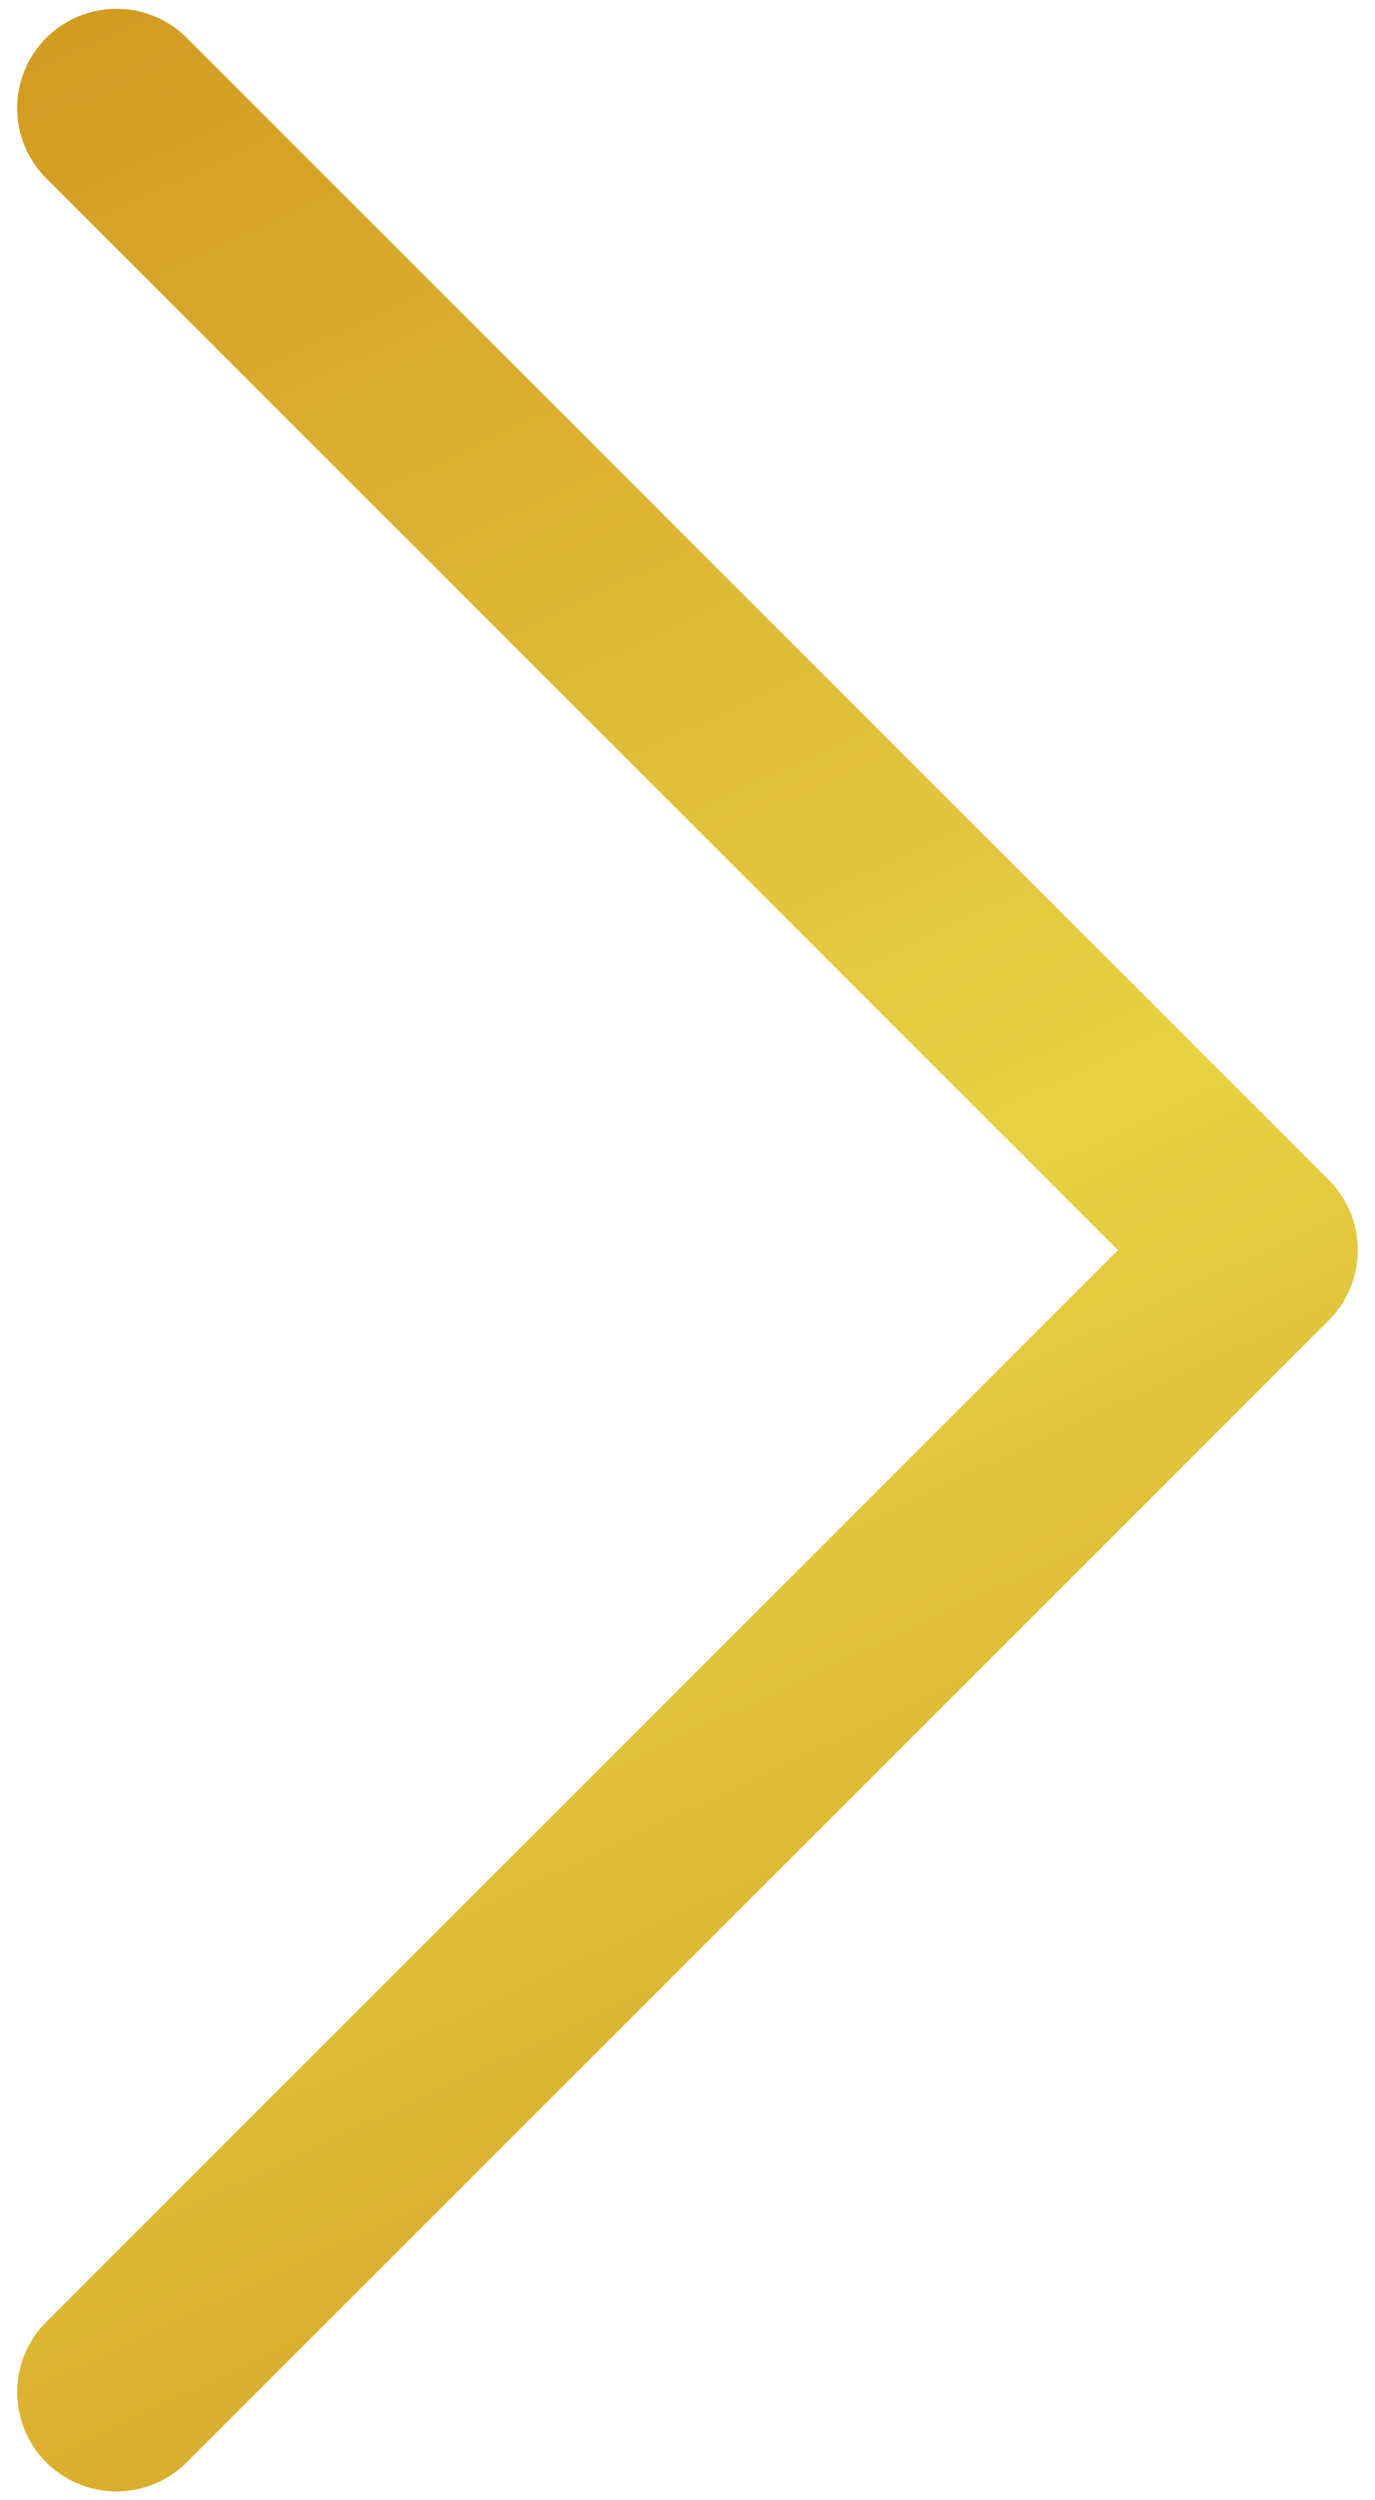
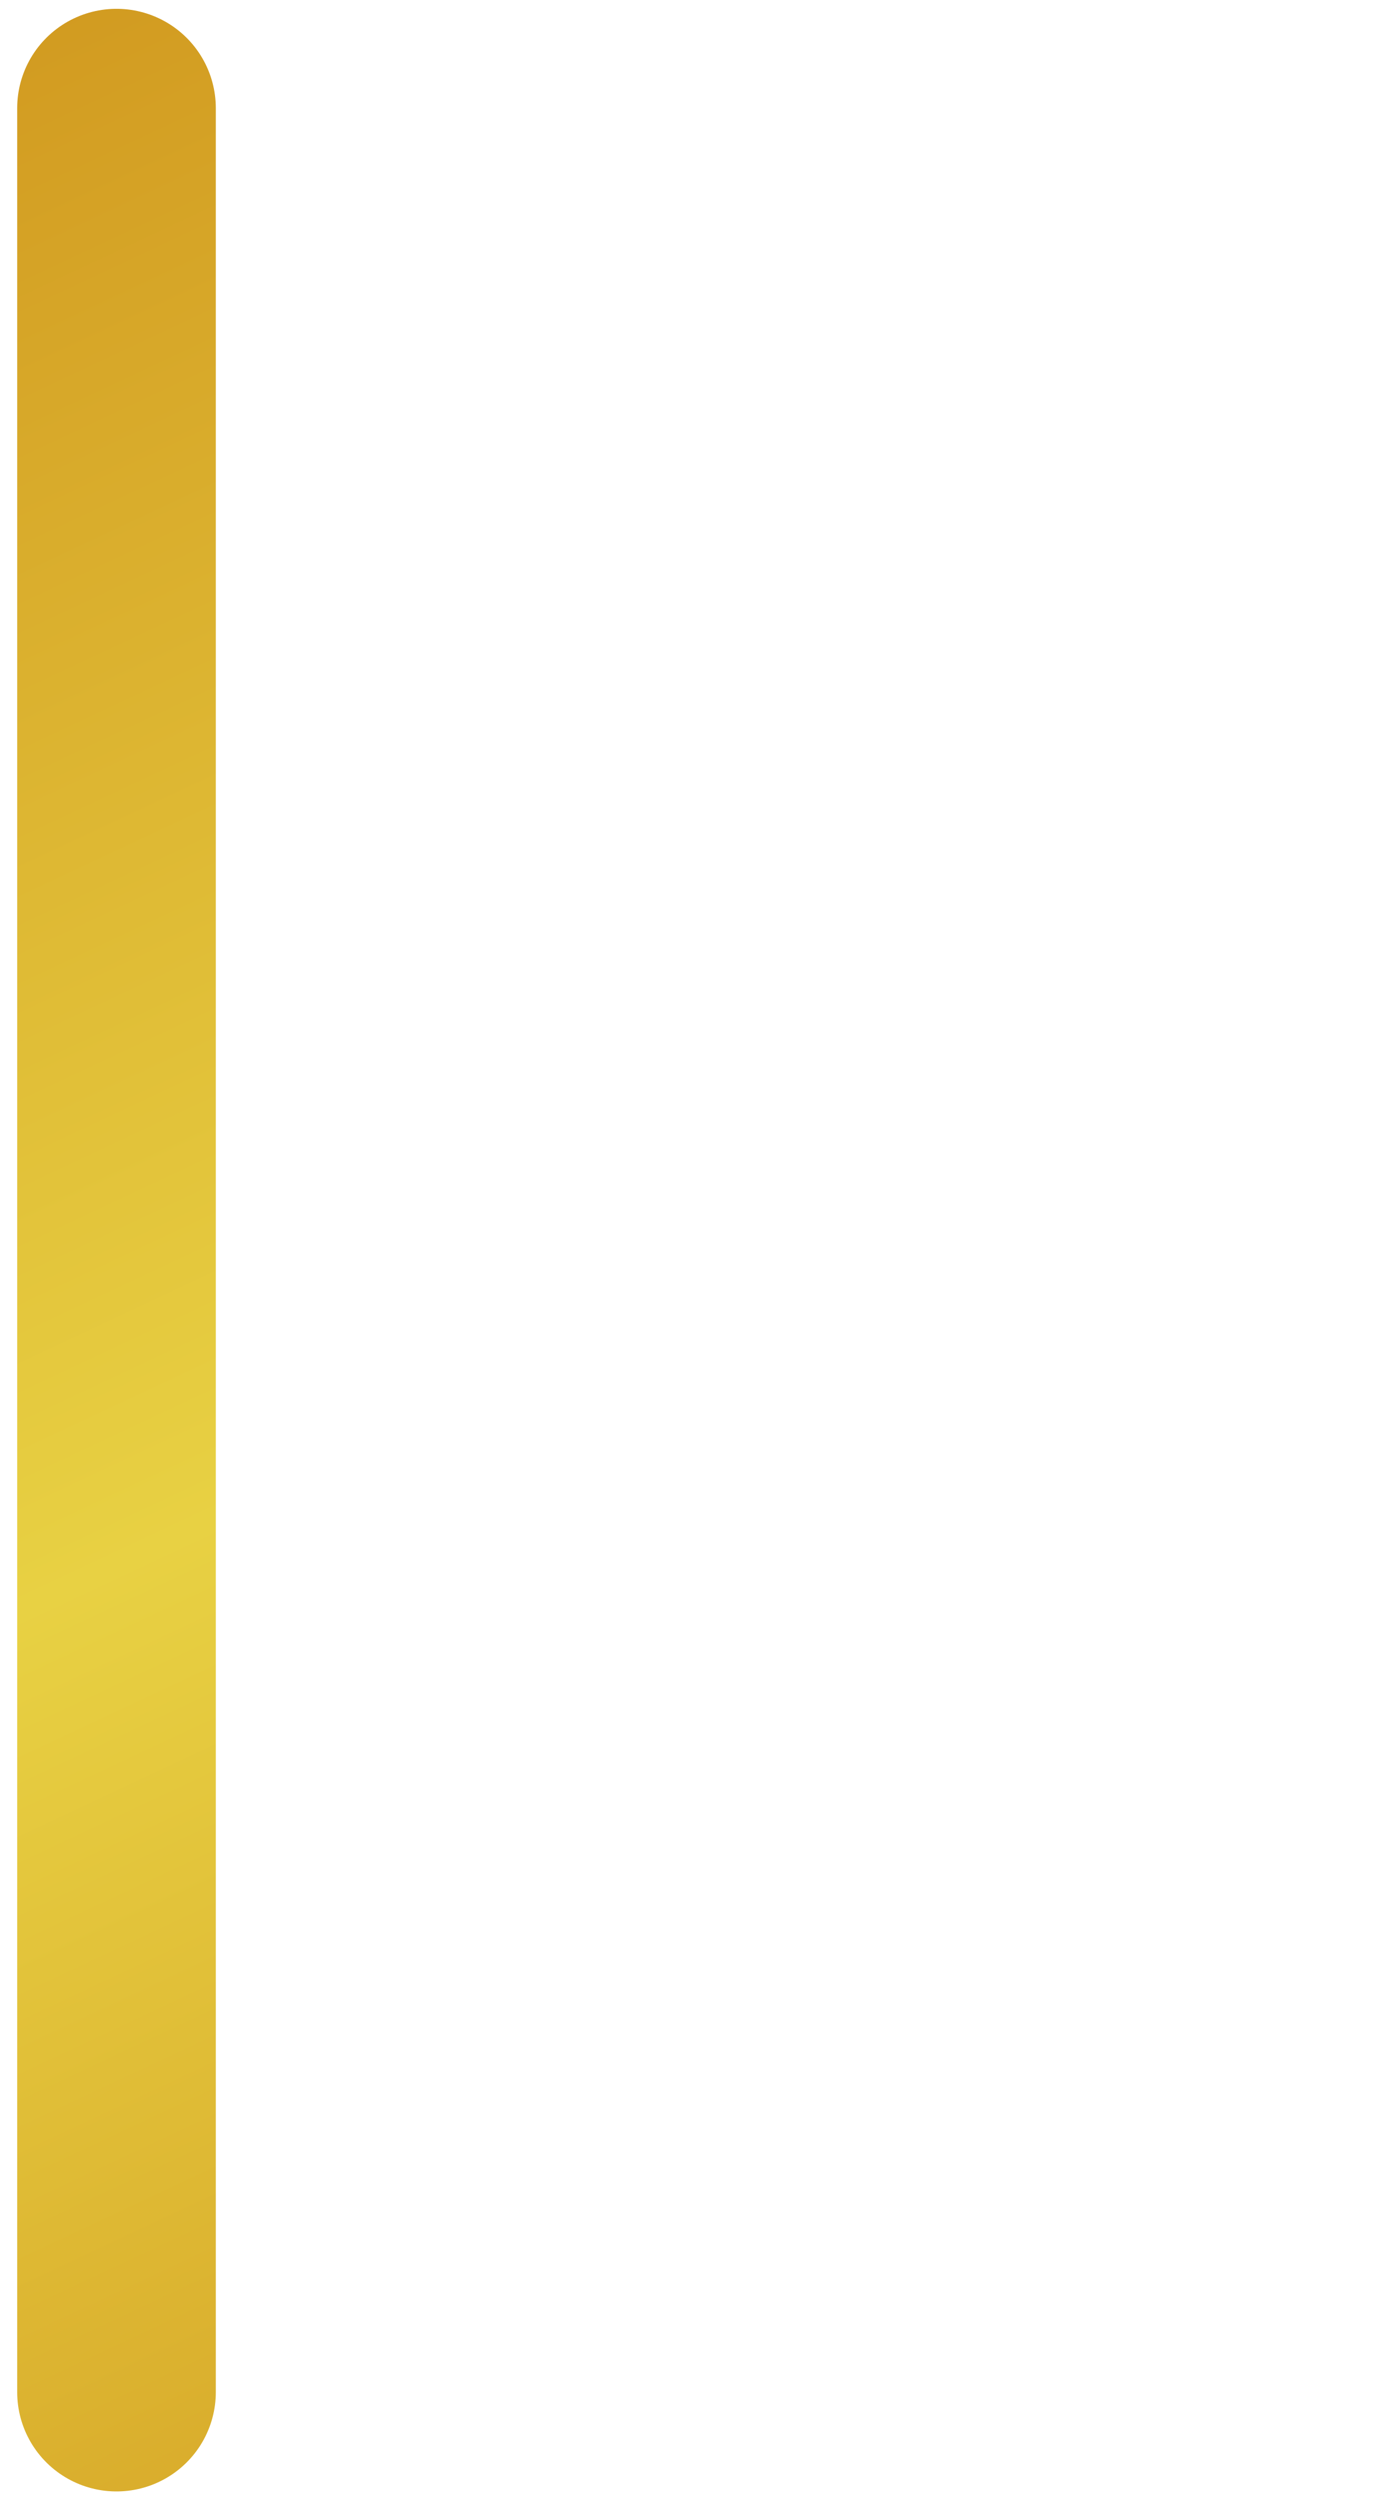
<svg xmlns="http://www.w3.org/2000/svg" width="11" height="20" viewBox="0 0 11 20" fill="none">
-   <path id="Vector" d="M0.932 0.865L10.068 10L0.932 19.135" stroke="url(#paint0_linear_4275_239)" stroke-width="1.589" stroke-linecap="round" stroke-linejoin="round" />
+   <path id="Vector" d="M0.932 0.865L0.932 19.135" stroke="url(#paint0_linear_4275_239)" stroke-width="1.589" stroke-linecap="round" stroke-linejoin="round" />
  <defs>
    <linearGradient id="paint0_linear_4275_239" x1="6.662" y1="28.83" x2="-8.736" y2="-3.936" gradientUnits="userSpaceOnUse">
      <stop stop-color="#C3770A" />
      <stop offset="0.475" stop-color="#E8D143" />
      <stop offset="1" stop-color="#C3770A" />
    </linearGradient>
  </defs>
</svg>